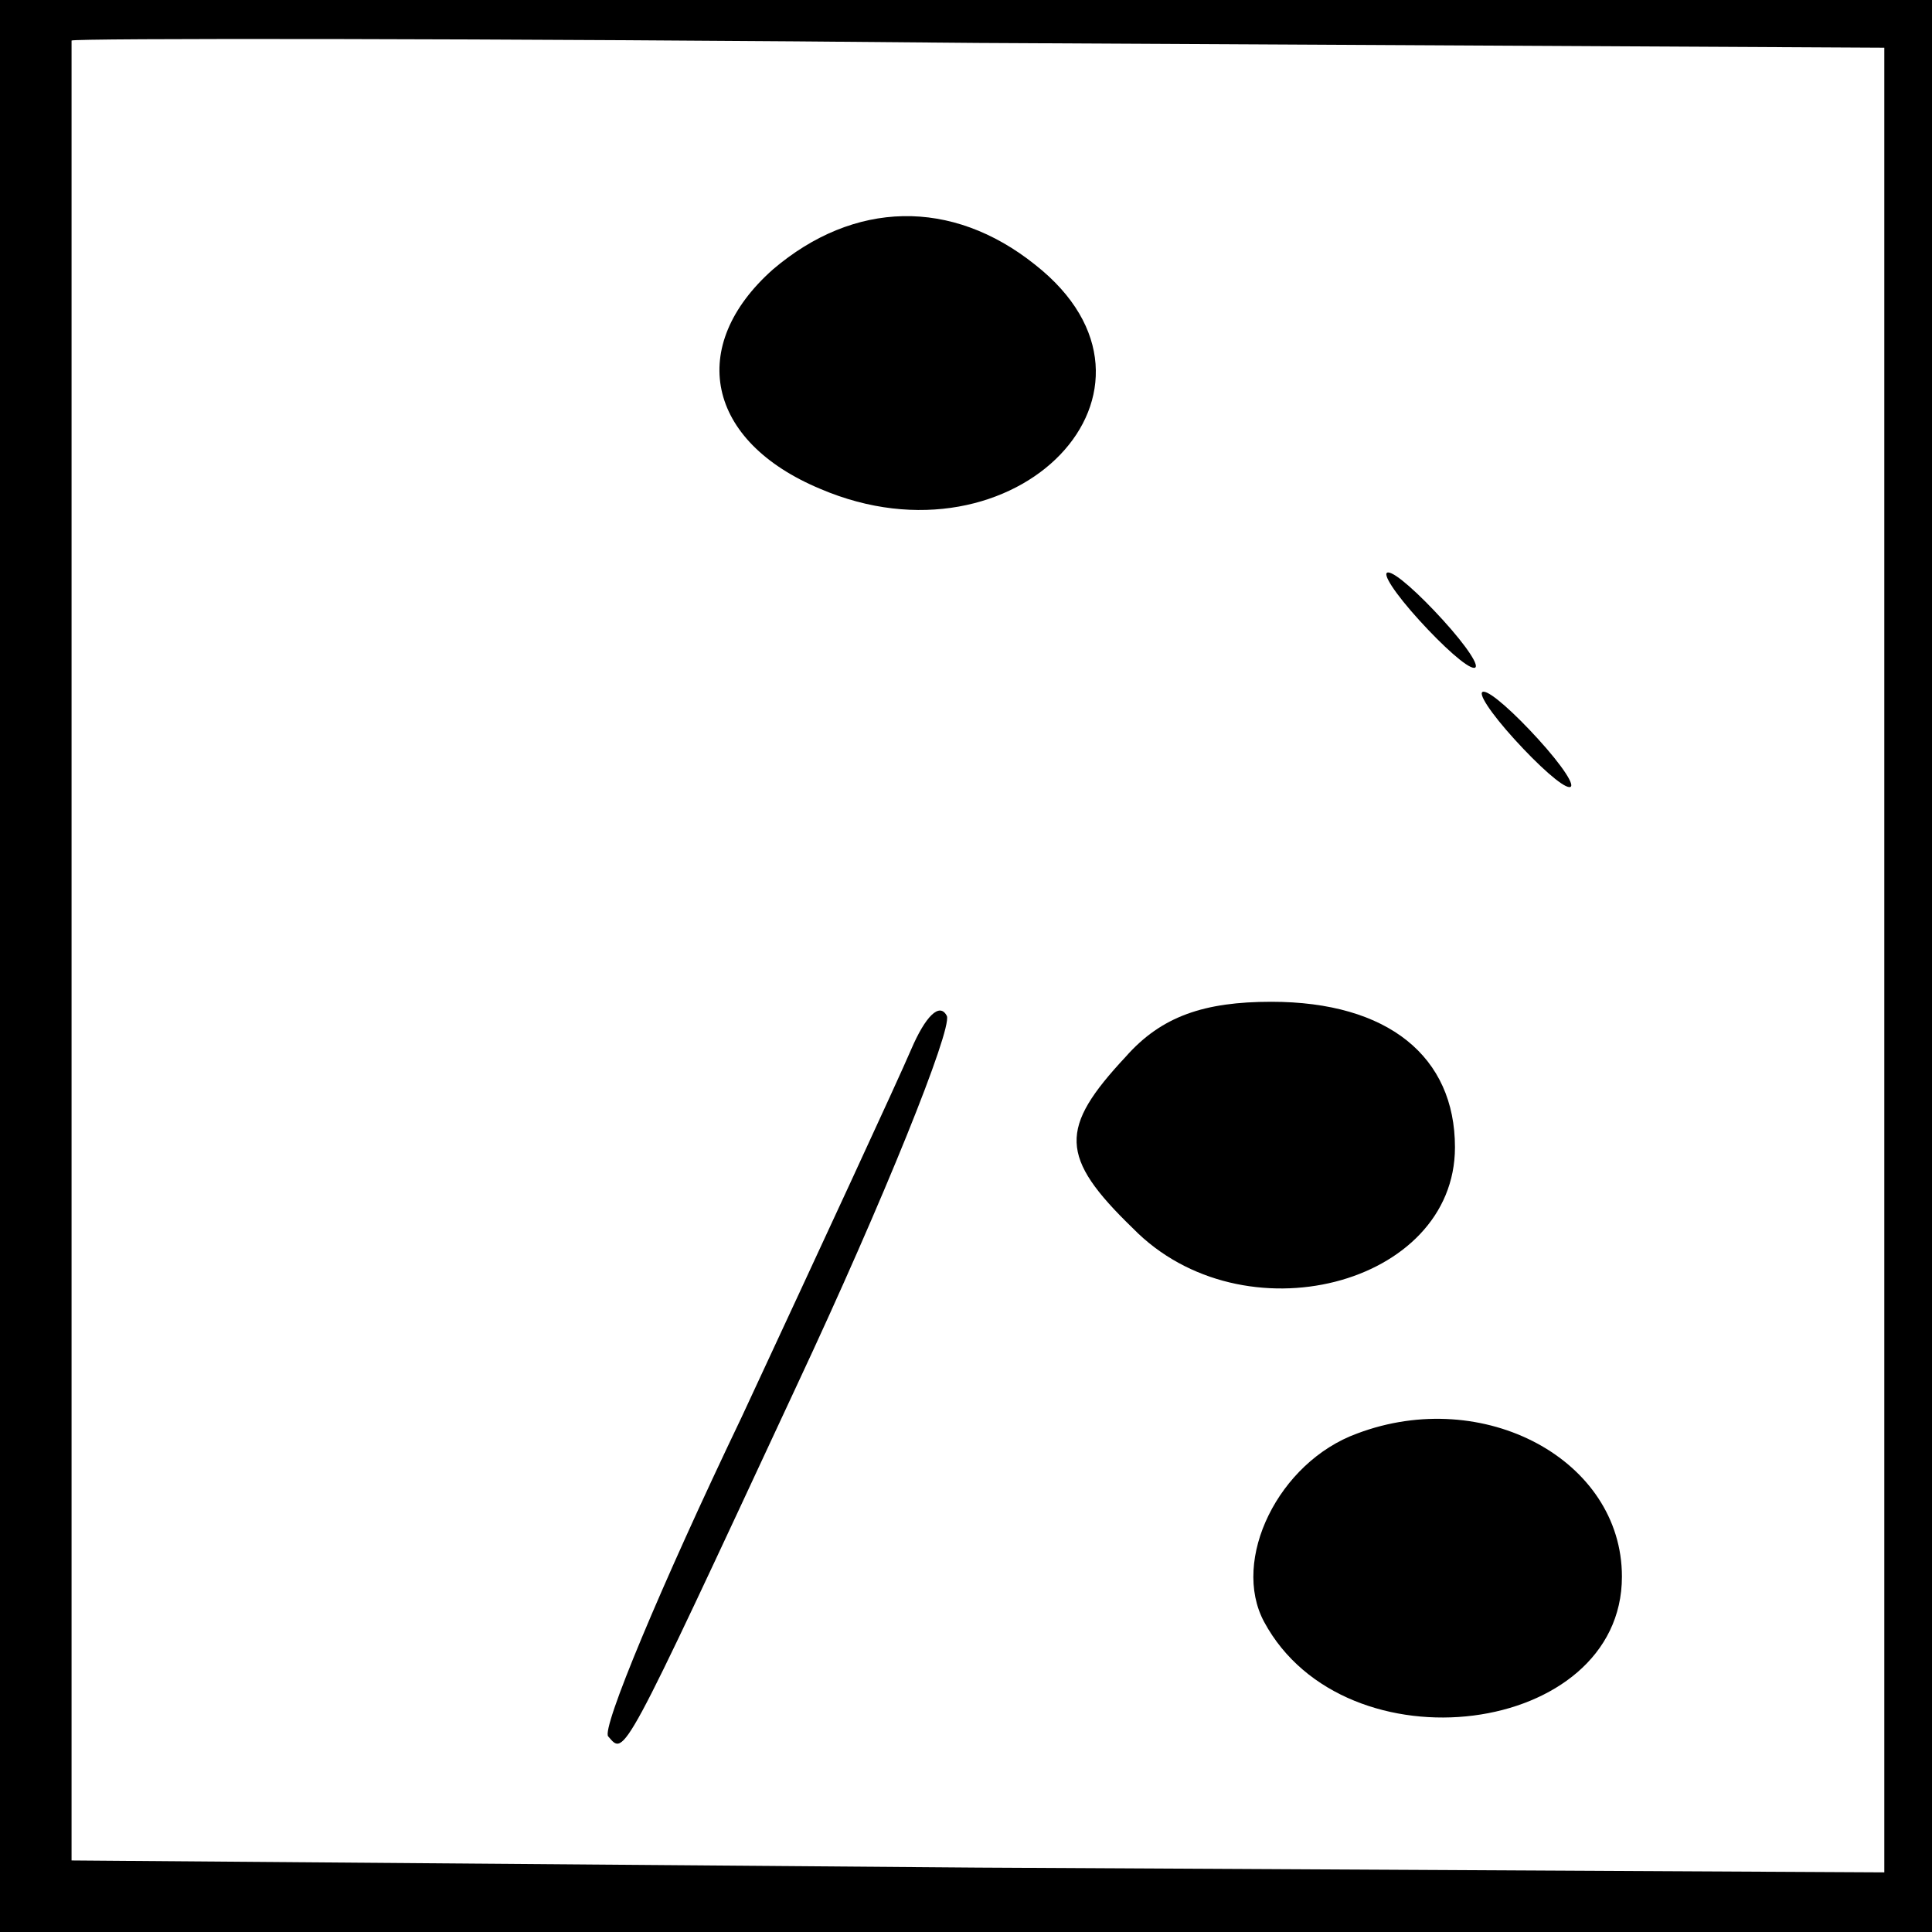
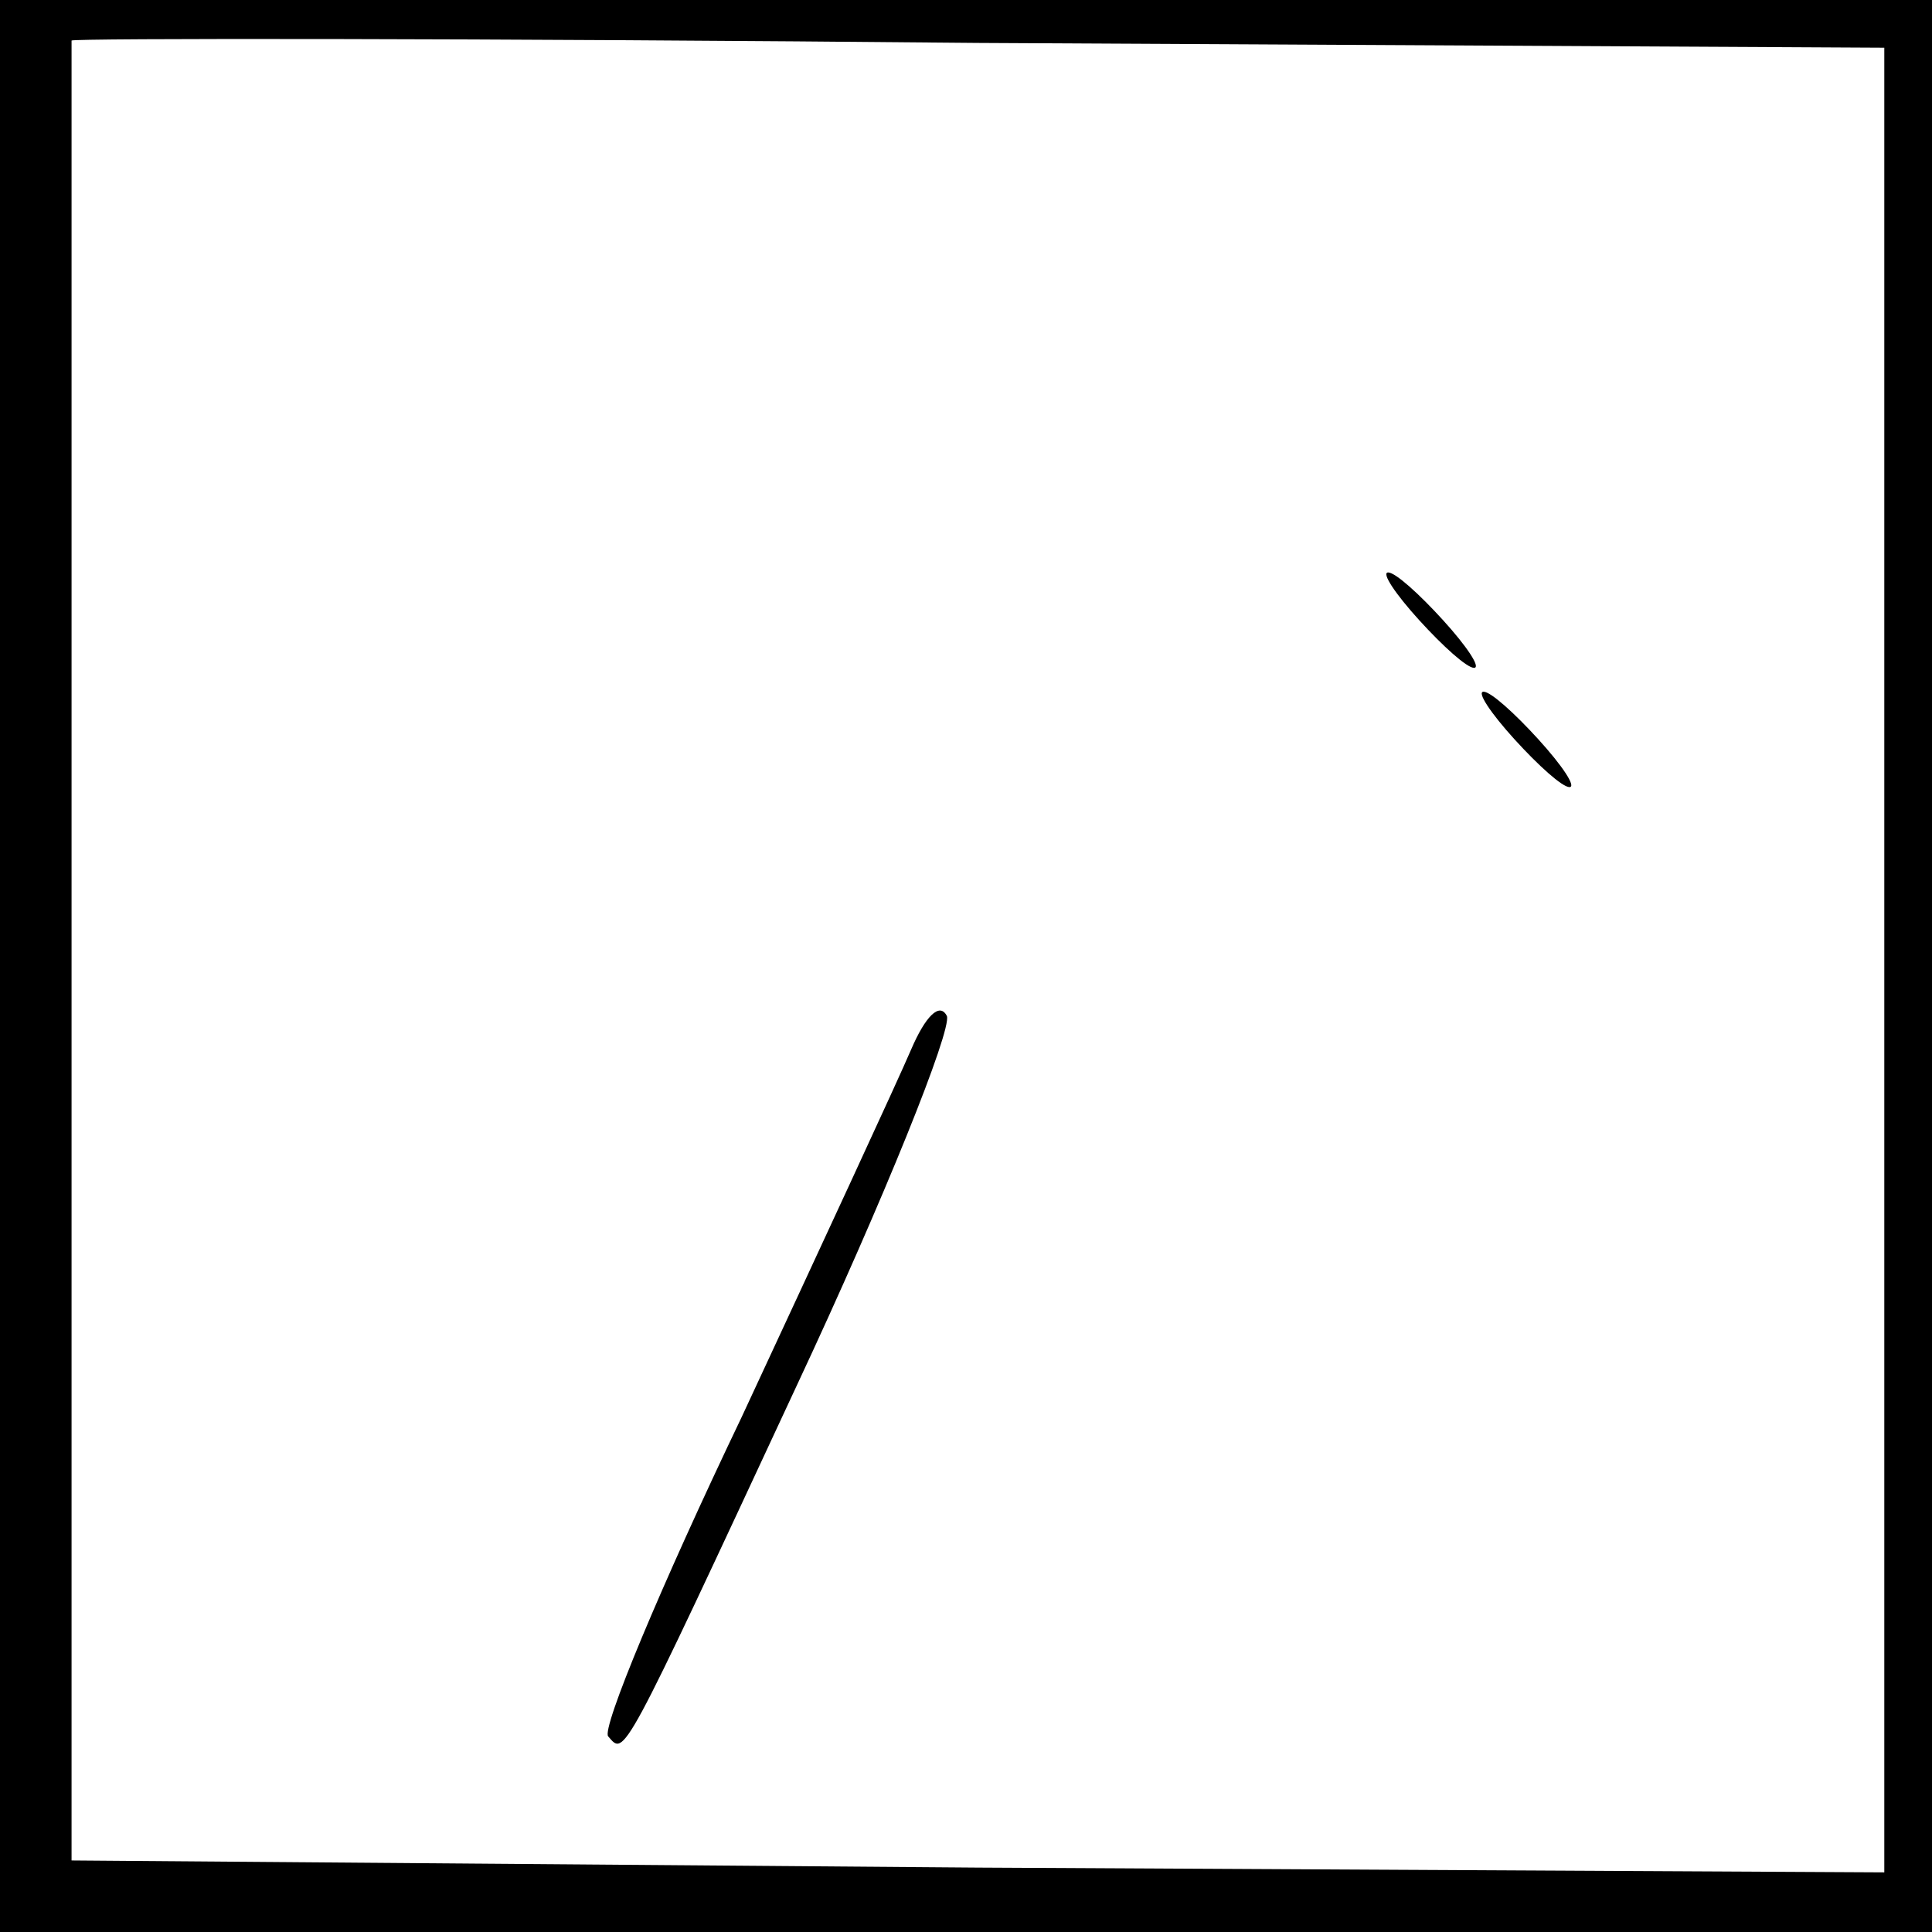
<svg xmlns="http://www.w3.org/2000/svg" version="1.0" width="81pt" height="81pt" viewBox="0 0 81 81" preserveAspectRatio="xMidYMid meet">
  <g transform="translate(0,81) scale(0.1,-0.1)" fill="#000000" stroke="none">
    <path d="M0 405 l0 -405 405 0 405 0 0 405 0 405 -405 0 -405 0 0 -405z m790 2 l0 -382 -380 2 -380 3 0 380 c0 209 0 381 0 383 0 1 171 1 380 -1 l380 -2 0 -383z" />
-     <path d="M324 697 c-36 -32 -28 -72 20 -92 82 -35 156 42 90 94 -35 28 -76 27 -110 -2z" />
    <path d="M595 550 c10 -11 20 -20 23 -20 3 0 -3 9 -13 20 -10 11 -20 20 -23 20 -3 0 3 -9 13 -20z" />
    <path d="M635 500 c10 -11 20 -20 23 -20 3 0 -3 9 -13 20 -10 11 -20 20 -23 20 -3 0 3 -9 13 -20z" />
    <path d="M382 370 c-6 -14 -38 -83 -71 -154 -34 -71 -59 -131 -56 -134 7 -8 5 -12 79 147 37 79 65 149 63 155 -3 6 -9 0 -15 -14z" />
-     <path d="M472 367 c-28 -30 -28 -42 3 -72 46 -47 135 -24 135 34 0 38 -28 61 -77 61 -28 0 -46 -6 -61 -23z" />
-     <path d="M569 209 c-33 -12 -53 -53 -39 -79 34 -63 150 -48 150 19 0 49 -58 80 -111 60z" />
  </g>
</svg>